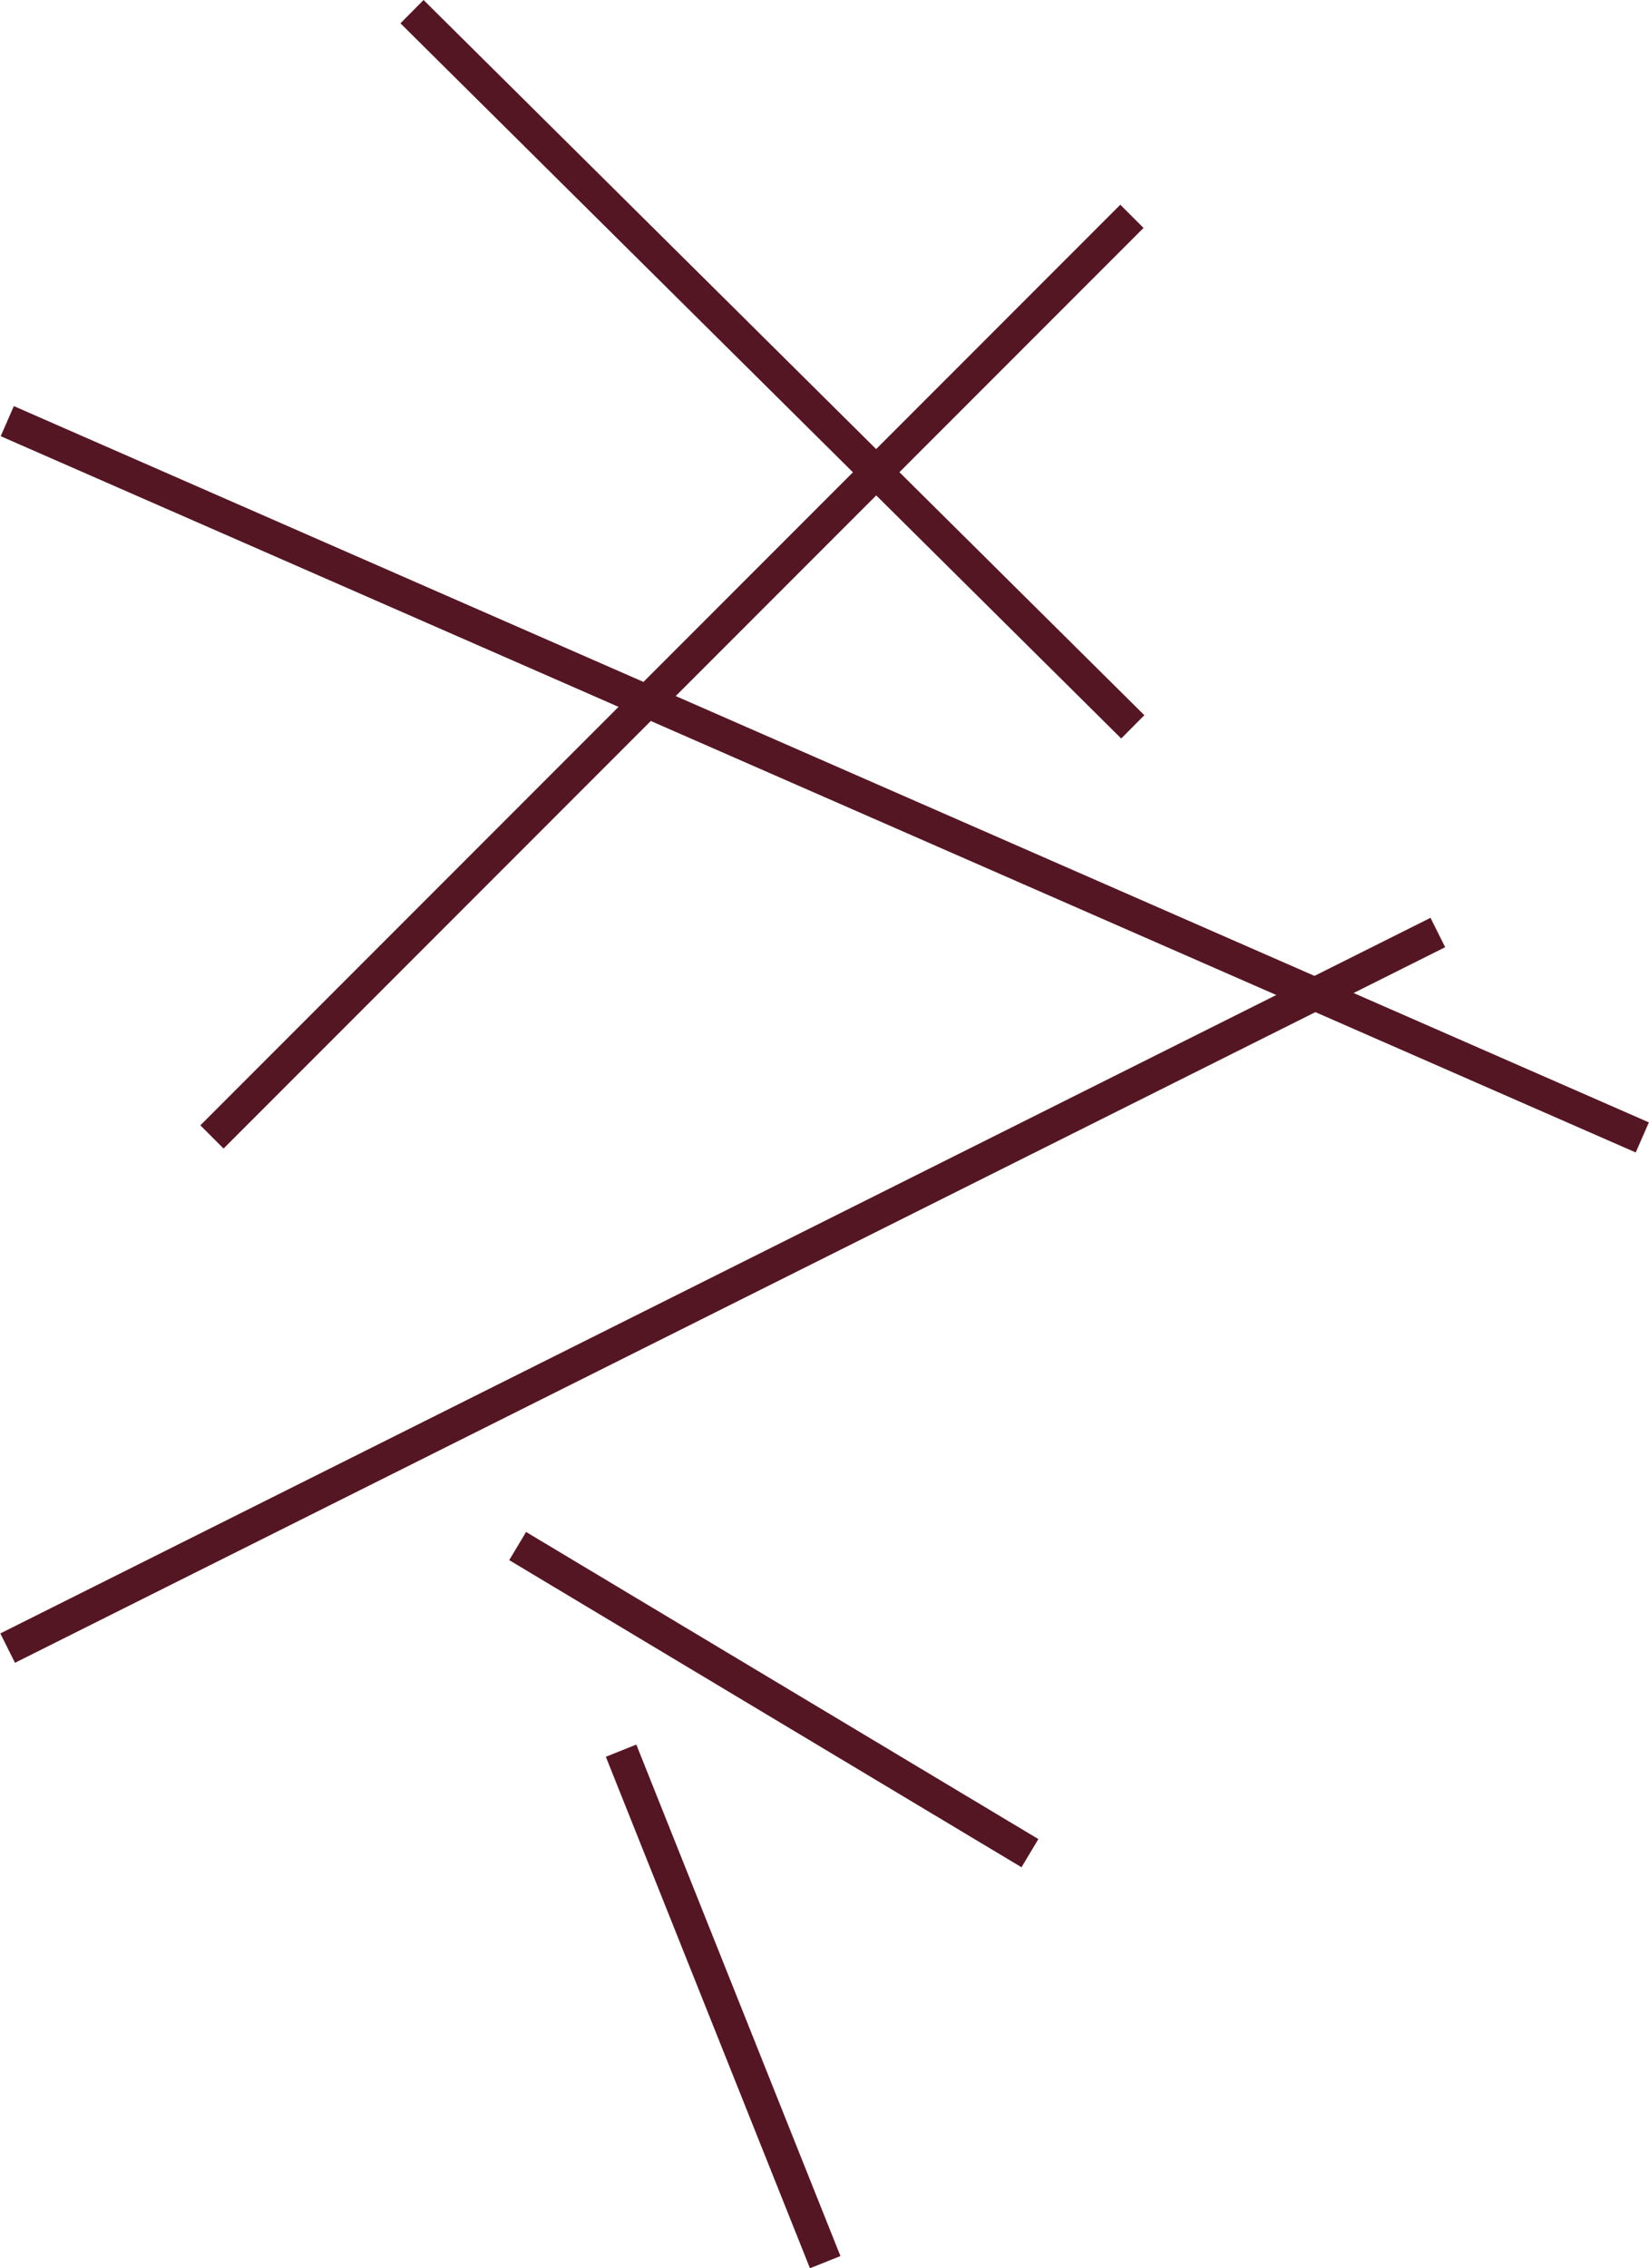
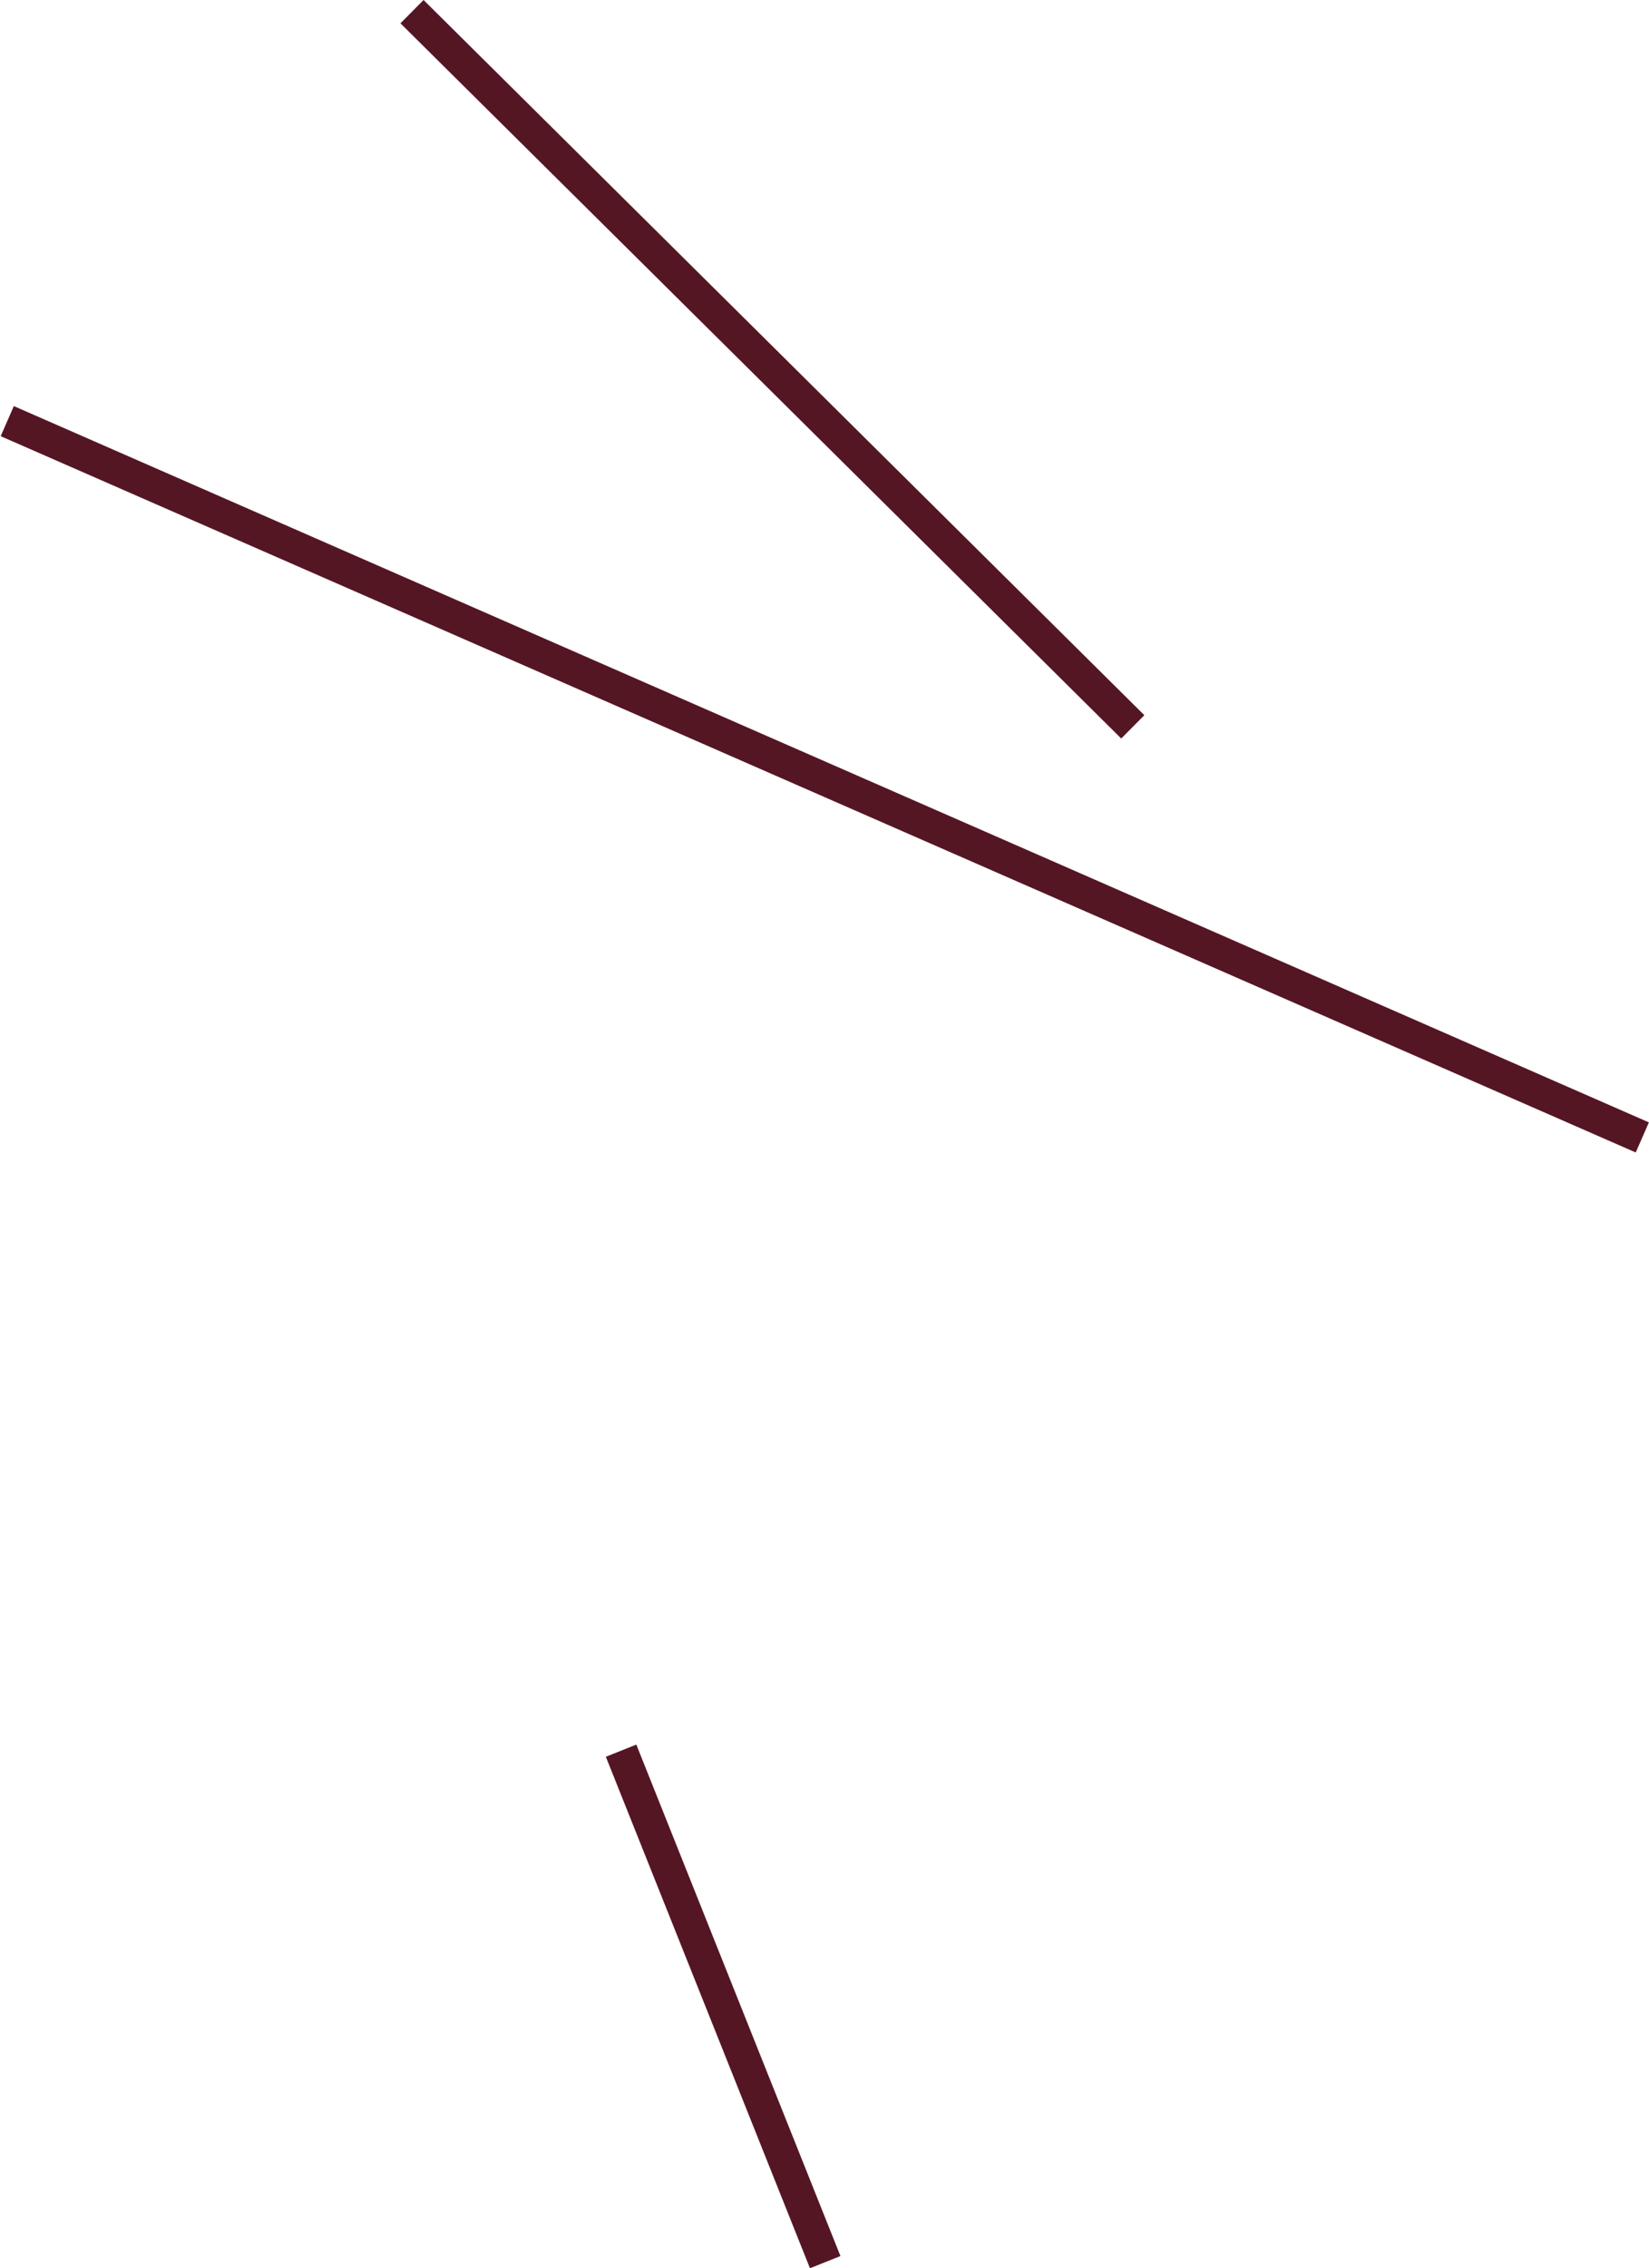
<svg xmlns="http://www.w3.org/2000/svg" version="1.1" id="Layer_1" x="0px" y="0px" viewBox="0 0 211 290" style="enable-background:new 0 0 211 290;" xml:space="preserve">
  <style type="text/css">
	.st0{fill:#551624;}
</style>
  <g transform="translate(128.32 118.2)">
-     <rect x="-138.2" y="44.7" transform="matrix(0.894 -0.447 0.447 0.894 -24.71 -11.078)" class="st0" width="204.7" height="4.2" />
    <rect x="-24.9" y="-132.8" transform="matrix(0.401 -0.916 0.916 0.401 3.397 -31.983)" class="st0" width="4.2" height="228.4" />
    <rect x="-31.6" y="-135.9" transform="matrix(0.704 -0.71 0.71 0.704 41.655 -41.981)" class="st0" width="4.2" height="129.9" />
-     <rect x="-125.6" y="-33.8" transform="matrix(0.707 -0.707 0.707 0.707 10.012 -39.211)" class="st0" width="166.5" height="4.2" />
    <rect x="-37.9" y="103.1" transform="matrix(0.929 -0.371 0.371 0.929 -53.841 -3.412)" class="st0" width="4.2" height="70.4" />
-     <rect x="-31.4" y="60.9" transform="matrix(0.514 -0.858 0.858 0.514 -99.276 23.044)" class="st0" width="4.2" height="76.4" />
  </g>
</svg>